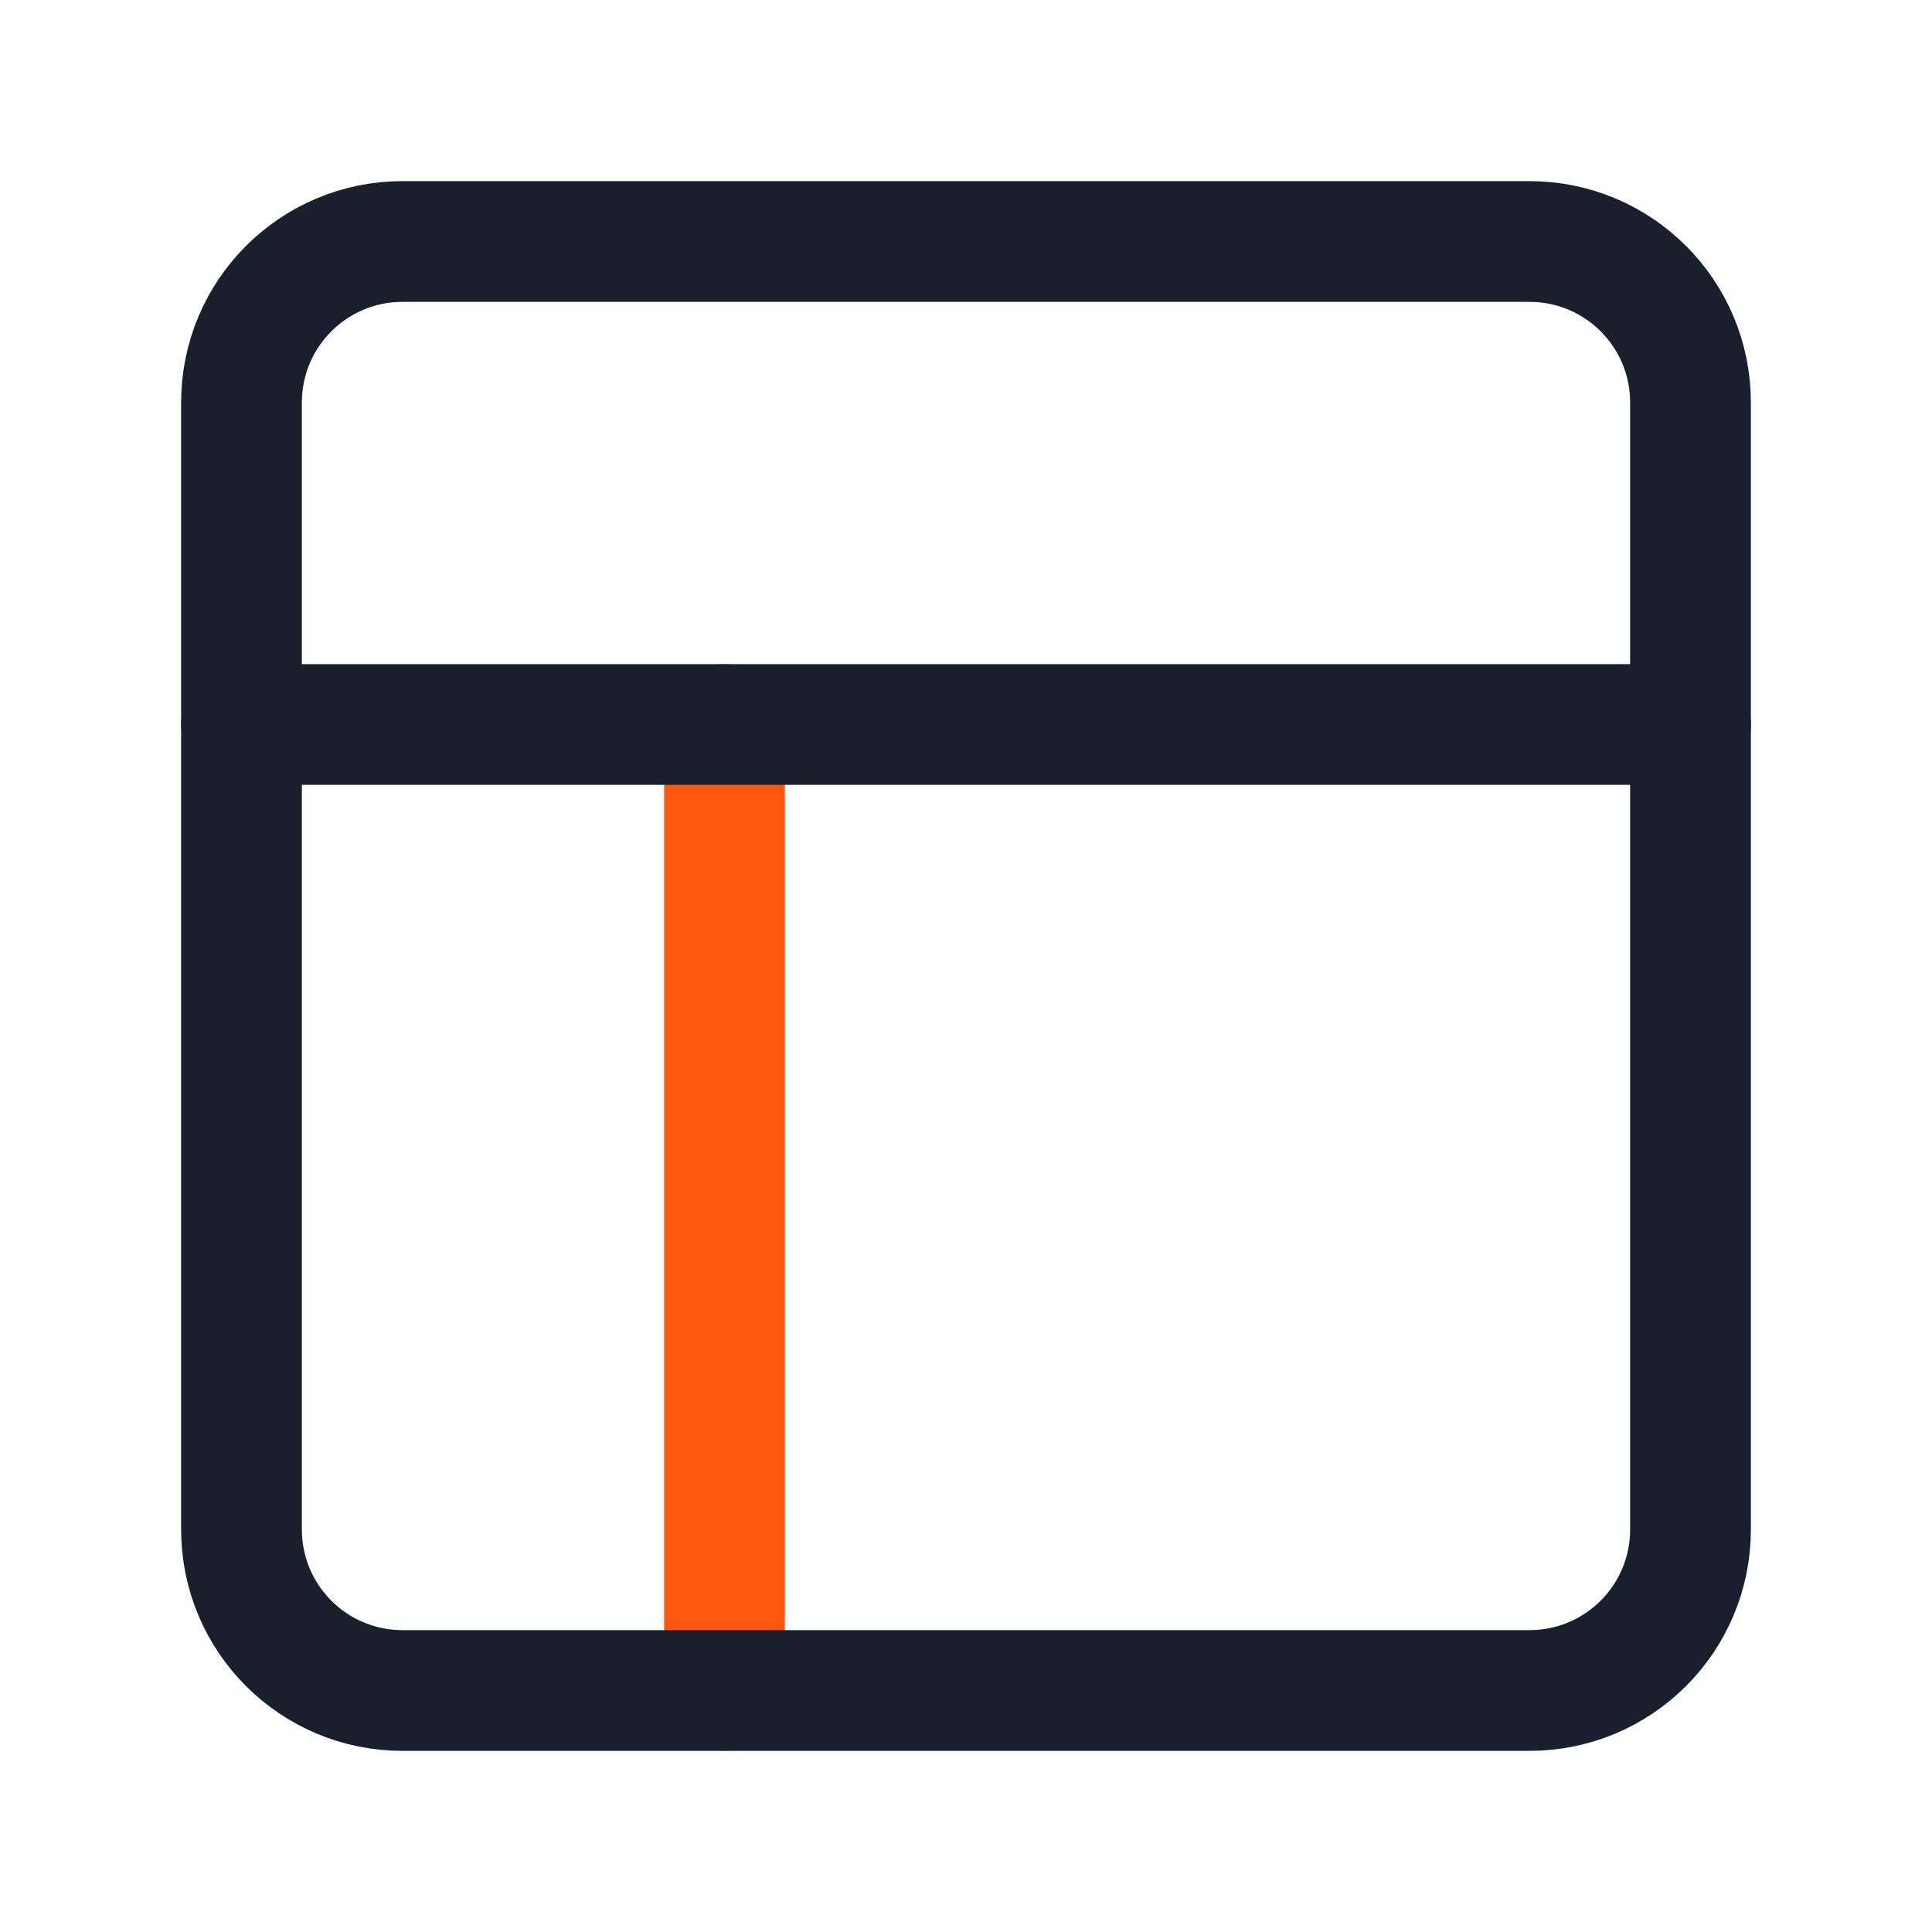
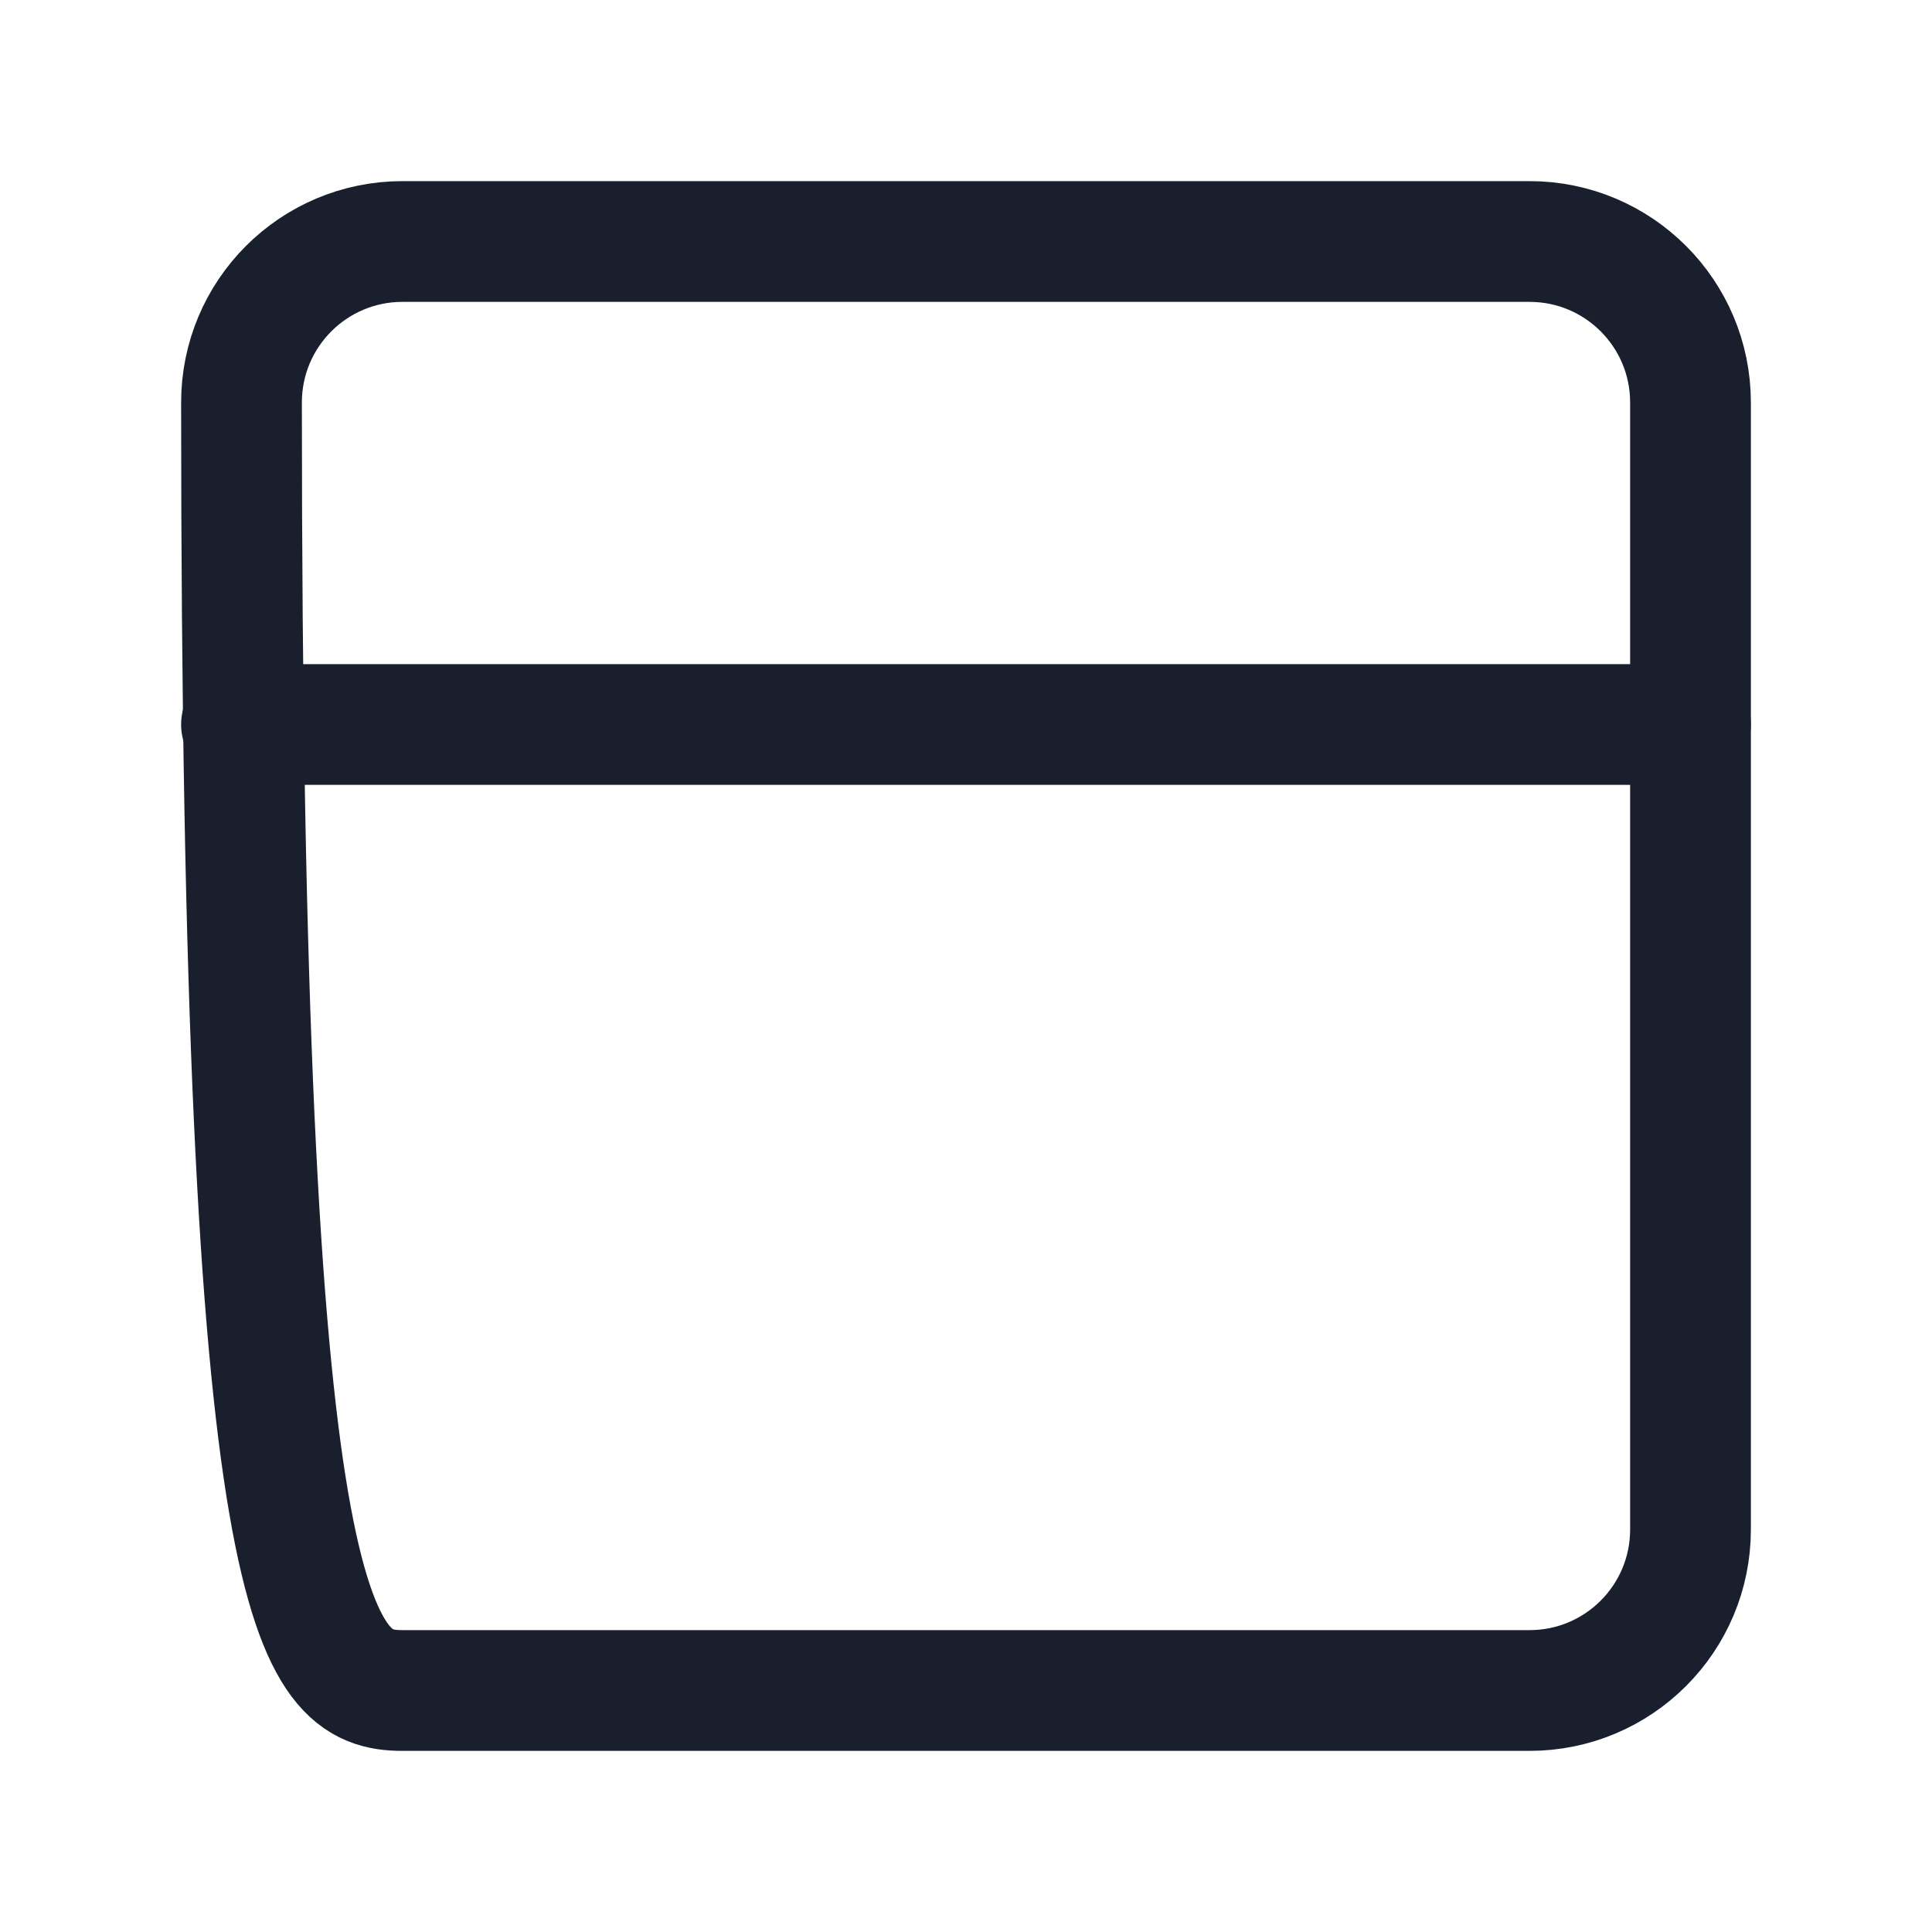
<svg xmlns="http://www.w3.org/2000/svg" width="24" height="24" viewBox="0 0 24 24" fill="none">
-   <path d="M9 21V9" stroke="#FF580E" stroke-width="1.5" stroke-linecap="round" stroke-linejoin="round" />
-   <path d="M19 3H5C3.895 3 3 3.895 3 5V19C3 20.105 3.895 21 5 21H19C20.105 21 21 20.105 21 19V5C21 3.895 20.105 3 19 3Z" stroke="#191F2D" stroke-width="1.5" stroke-linecap="round" stroke-linejoin="round" />
+   <path d="M19 3H5C3.895 3 3 3.895 3 5C3 20.105 3.895 21 5 21H19C20.105 21 21 20.105 21 19V5C21 3.895 20.105 3 19 3Z" stroke="#191F2D" stroke-width="1.5" stroke-linecap="round" stroke-linejoin="round" />
  <path d="M3 9H21" stroke="#191F2D" stroke-width="1.5" stroke-linecap="round" stroke-linejoin="round" />
</svg>